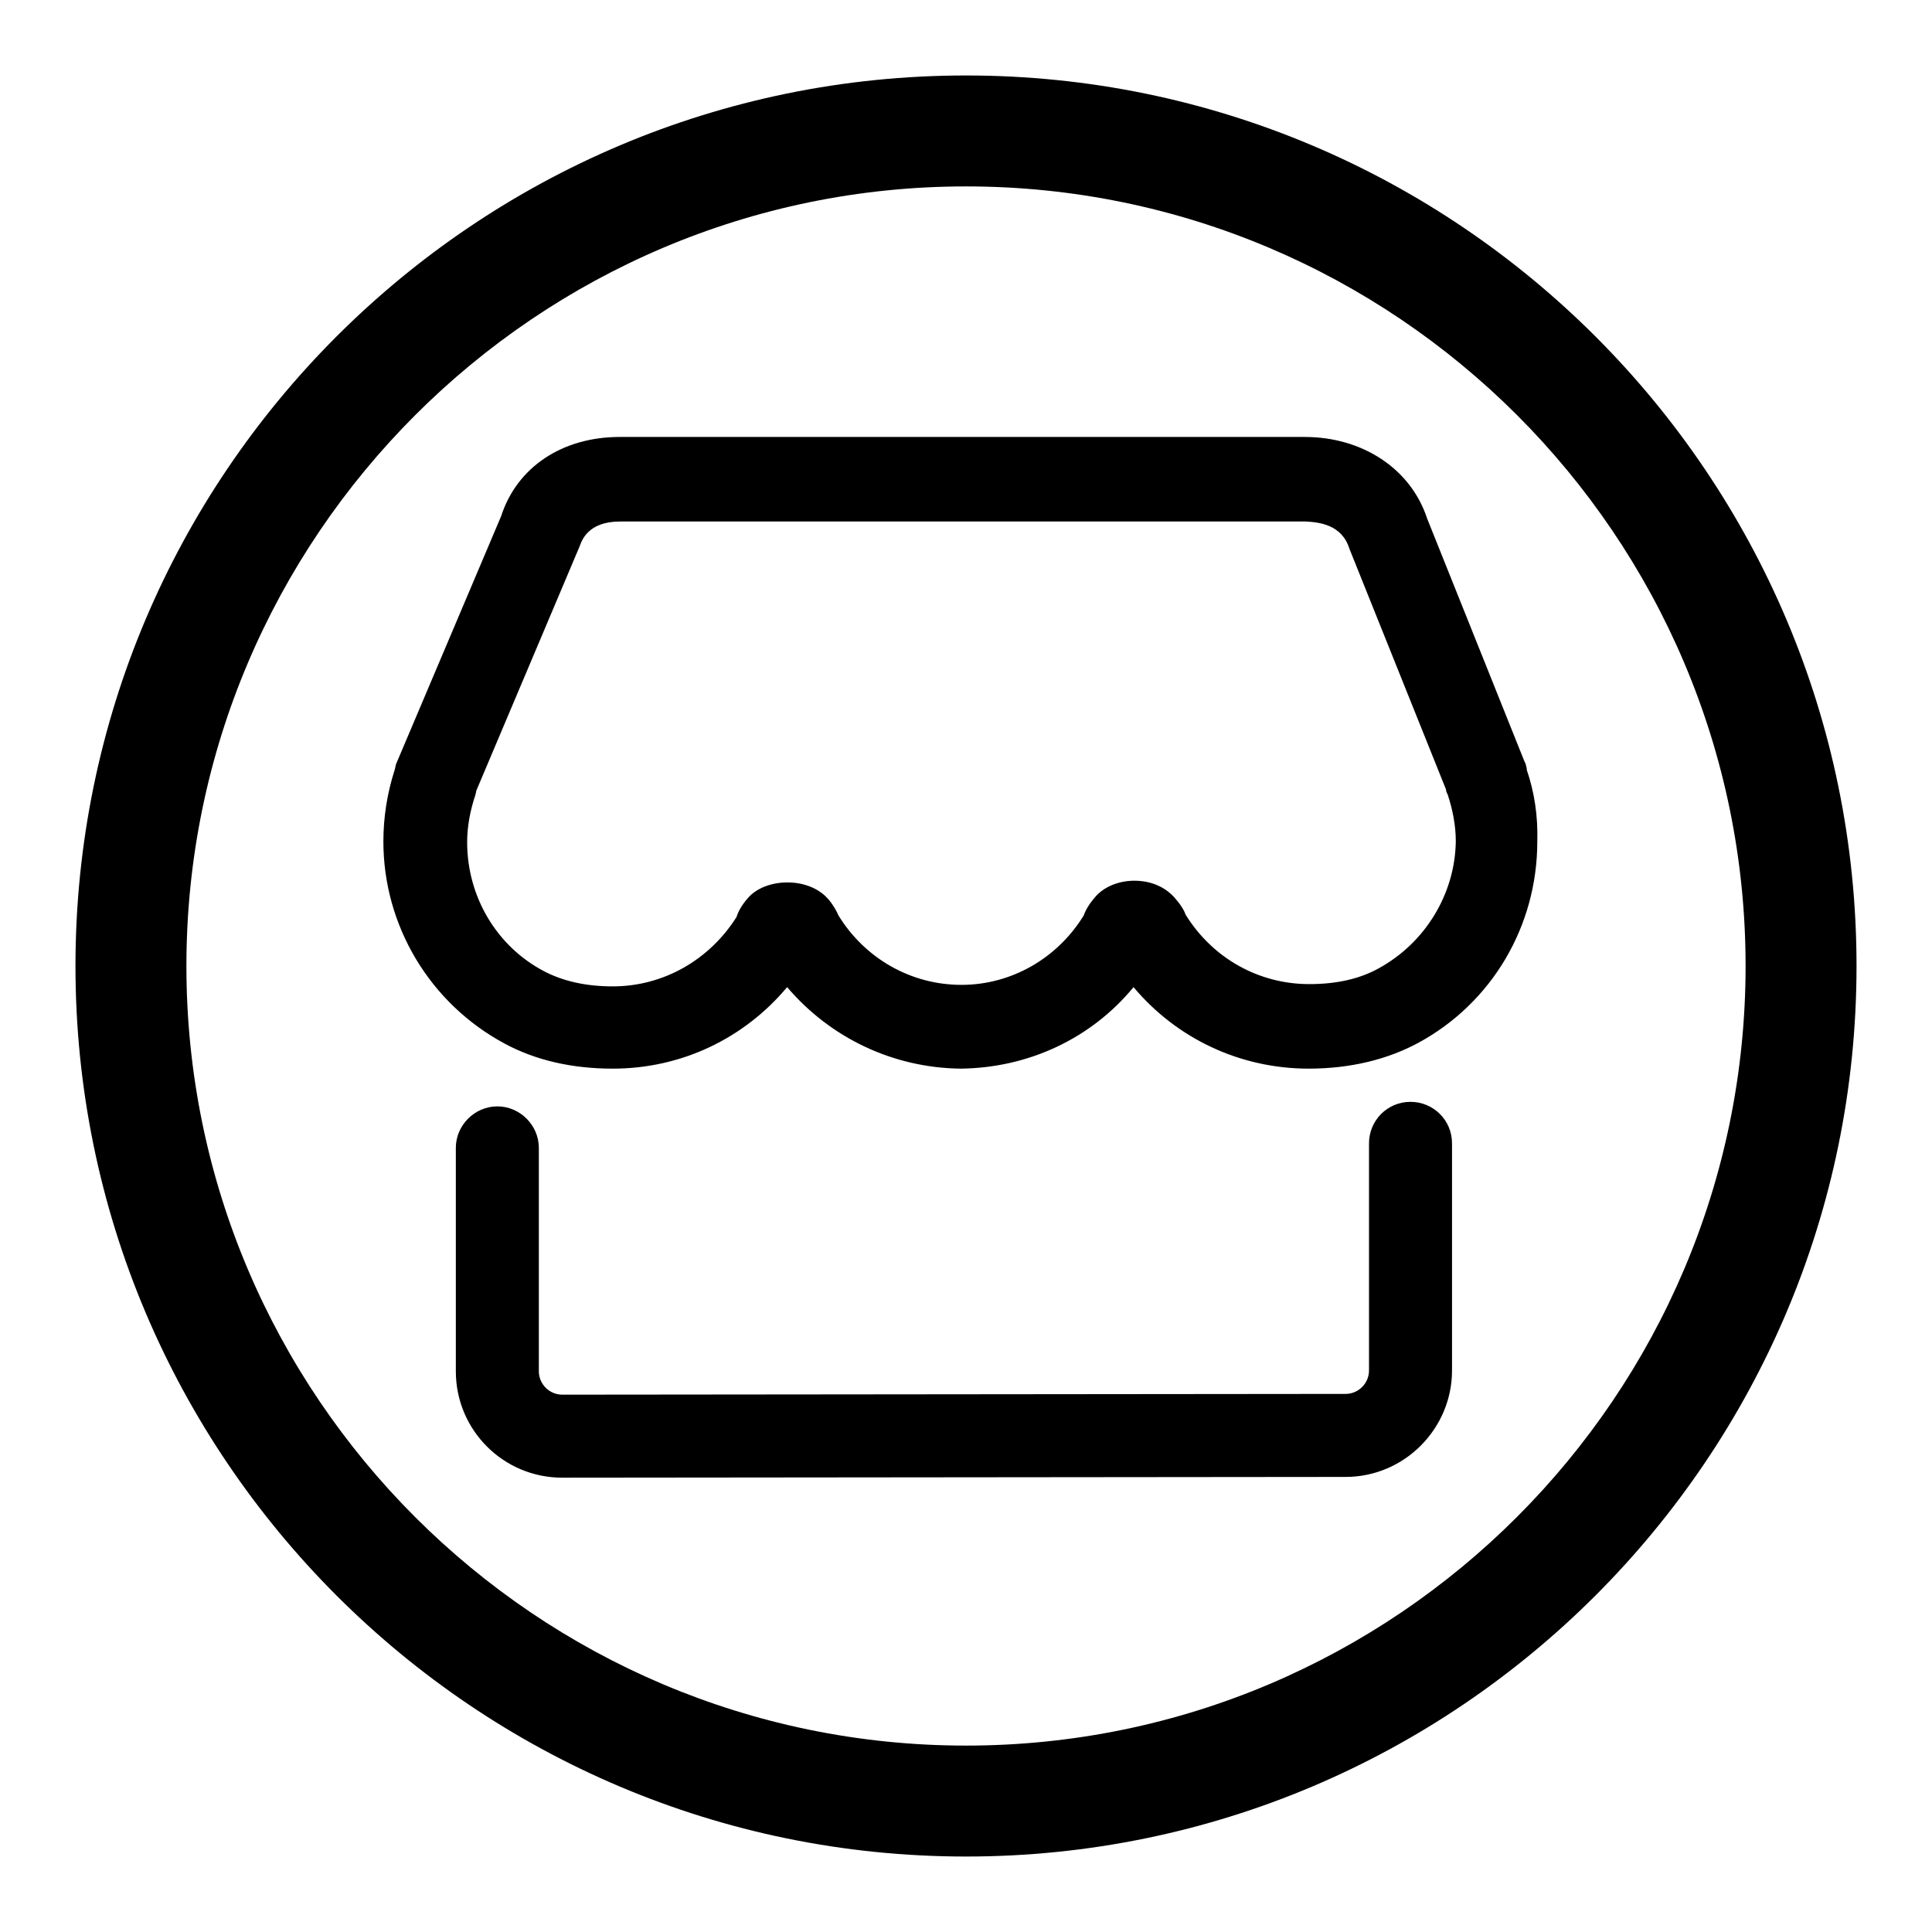
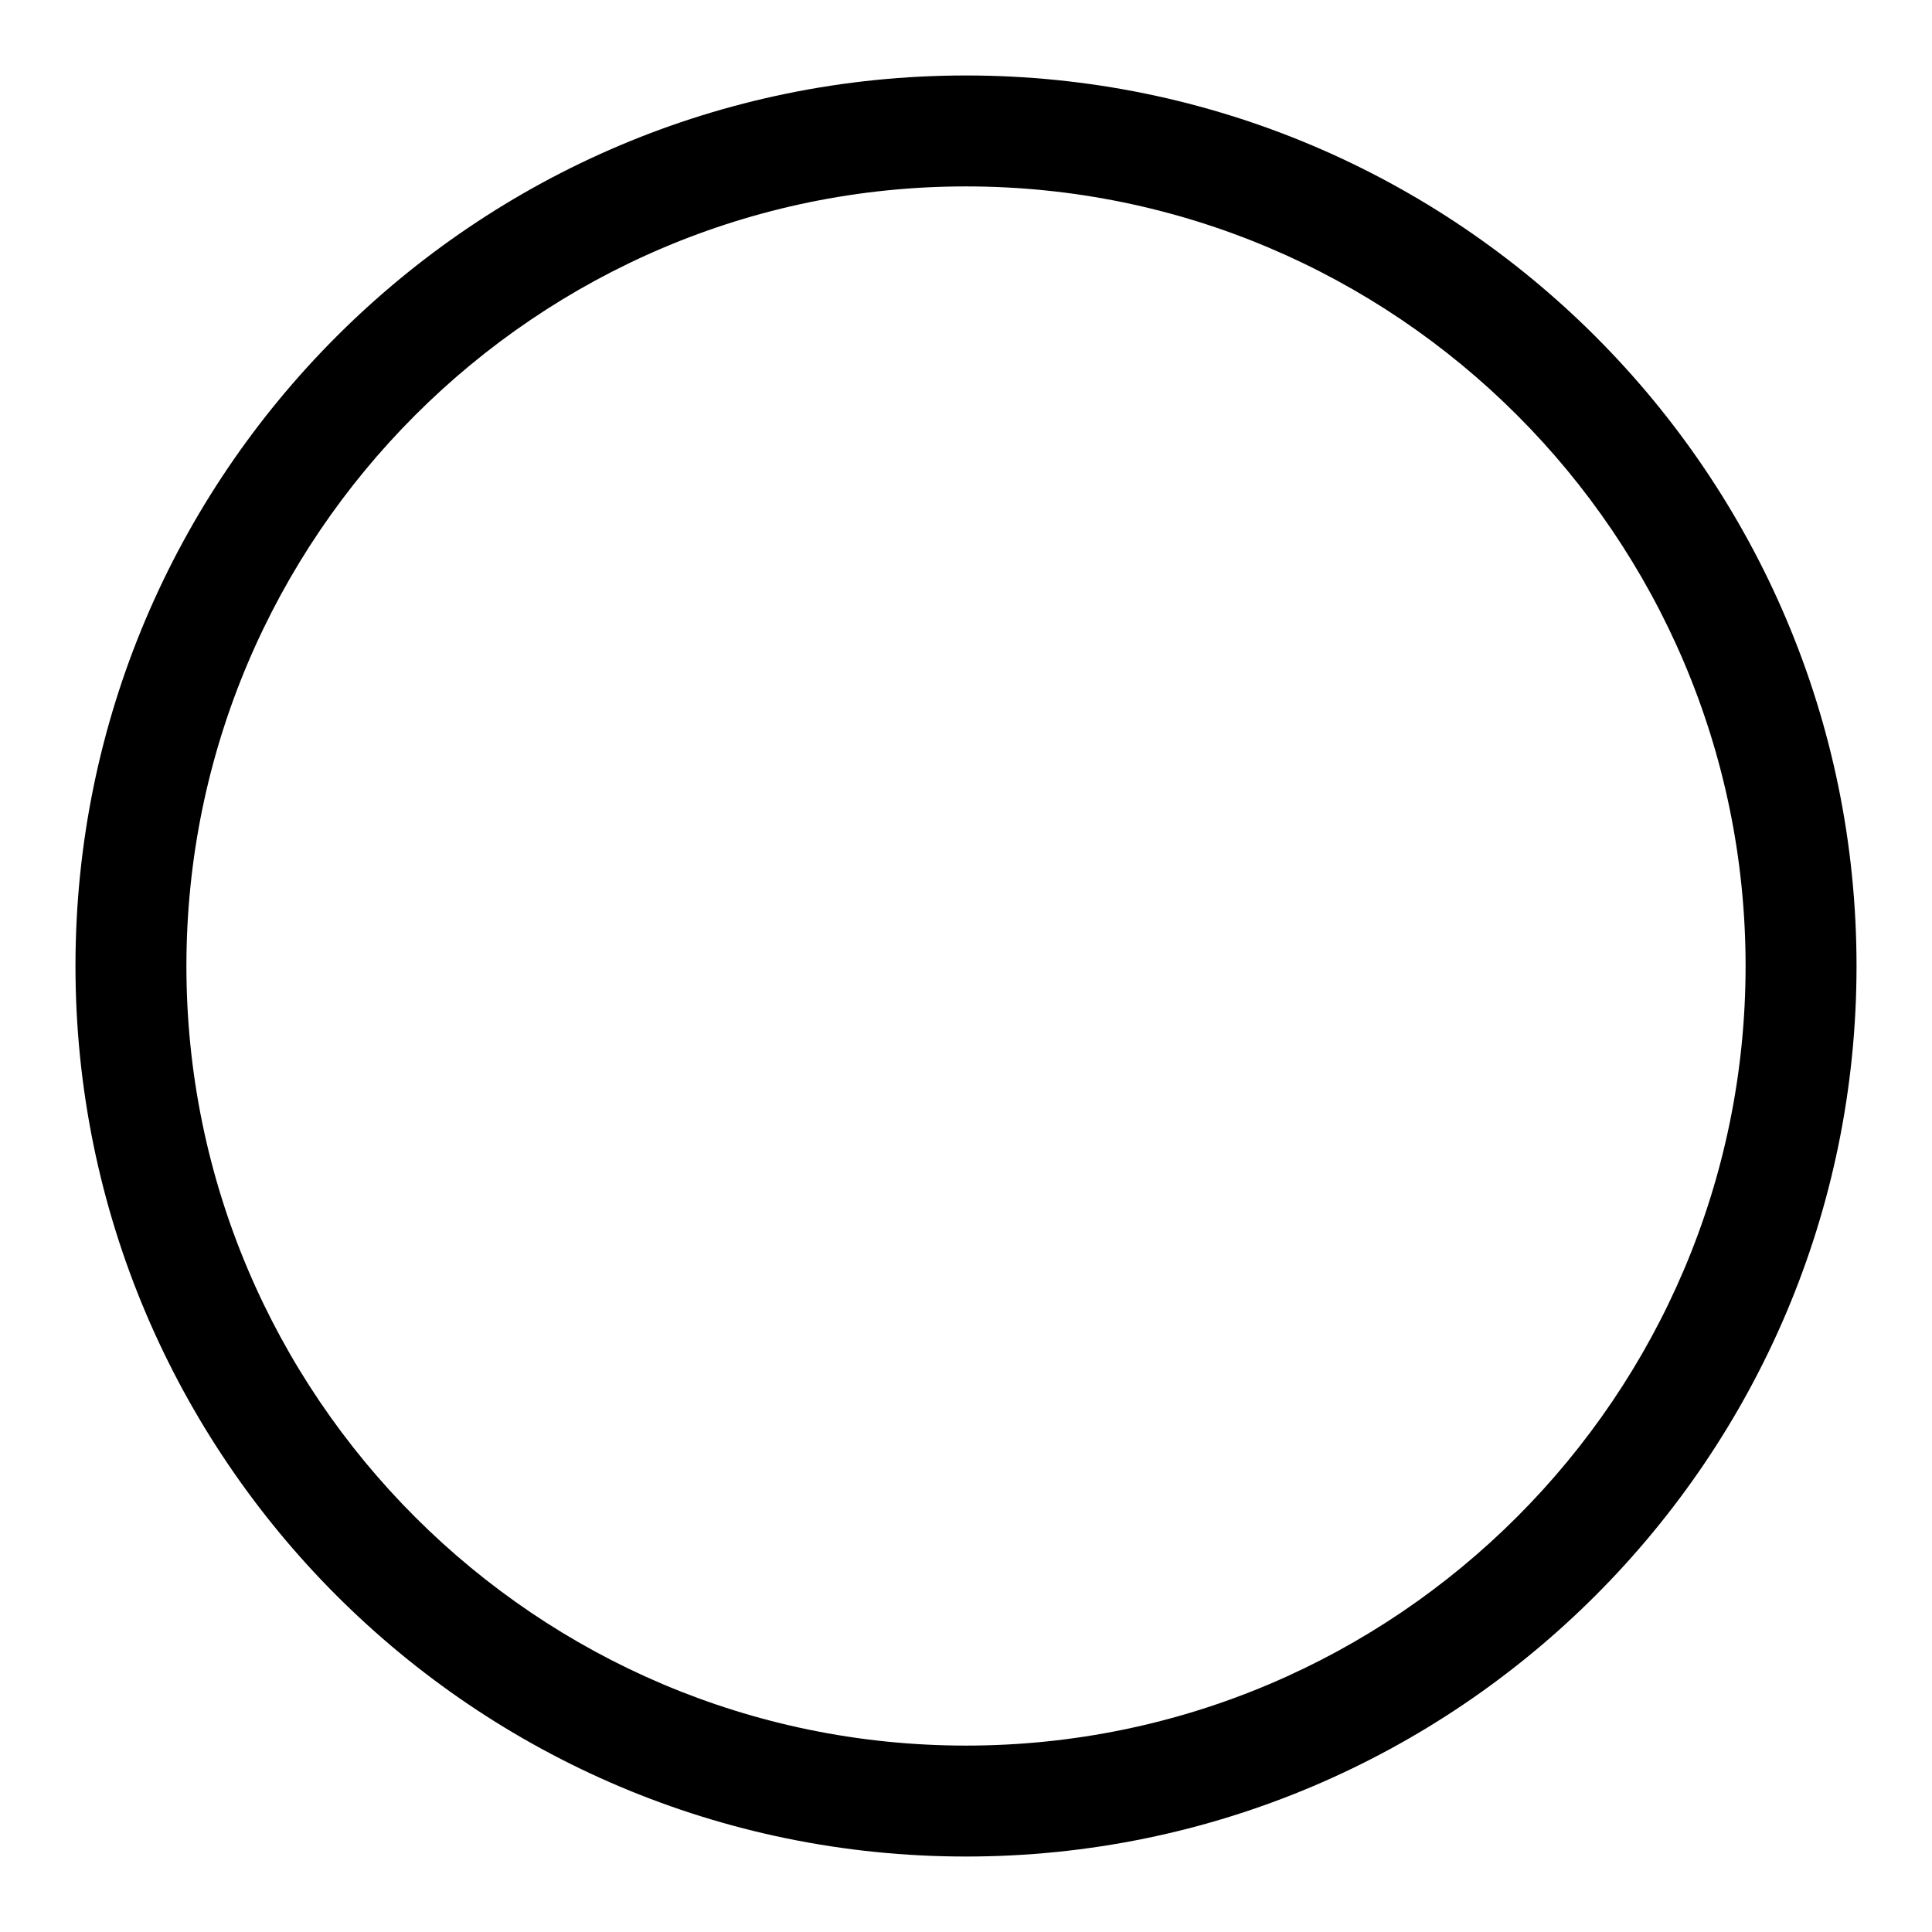
<svg xmlns="http://www.w3.org/2000/svg" version="1.1" x="0px" y="0px" viewBox="0 0 256 256" enable-background="new 0 0 256 256" xml:space="preserve">
  <g>
    <g>
      <path fill="#000000" d="M128,246c65.1,0,118-52.9,118-118c0-65.1-52.9-118-118-118C62.9,10,10,62.9,10,128C10,193.1,62.9,246,128,246L128,246L128,246z M128,24.7c56.9,0,103.3,46.3,103.3,103.3c0,56.9-46.3,103.3-103.3,103.3c-56.9,0-103.3-46.3-103.3-103.3C24.7,71.1,71.1,24.7,128,24.7L128,24.7L128,24.7z" />
-       <path fill="#000000" d="M128,128.6" />
-       <path fill="#000000" d="M202.3,102c0-0.1,0-0.2,0-0.2c-0.1-0.3-0.1-0.6-0.3-0.9l-12.9-32.2c-2.2-6.7-8.7-10.8-16.2-10.8H82.1c-7.6,0-13.6,4-15.7,10.5l-13.9,32.8c-0.1,0.2-0.1,0.5-0.2,0.8c-1,3.1-1.5,6.3-1.5,9.5c0,11.2,6.2,21.5,16.1,26.8l0,0l0,0l0,0l0,0c4.1,2.2,8.9,3.3,14.3,3.3c9.1,0,17.4-4,23.1-10.8c5.7,6.7,14,10.7,23,10.8c9-0.1,17.3-4,22.9-10.8c5.7,6.8,14.1,10.8,23.2,10.8c5.5,0,10.4-1.2,14.5-3.4c9.8-5.3,15.8-15.5,15.8-26.7C203.8,108.1,203.3,104.9,202.3,102L202.3,102L202.3,102z M182.7,128.3c-2.5,1.4-5.6,2.1-9.2,2.1c-6.7,0-12.8-3.4-16.4-9.2c-0.2-0.6-0.7-1.4-1.5-2.3c-0.9-1-2.6-2.2-5.3-2.2c-2.2,0-4.2,0.9-5.3,2.3c-0.7,0.8-1.2,1.7-1.4,2.3c-3.5,5.7-9.6,9.2-16.2,9.2c-6.7,0-12.8-3.5-16.3-9.2c-0.2-0.5-0.7-1.4-1.3-2.1c-2.6-3.1-8.4-2.9-10.7-0.2c-0.8,0.9-1.3,1.8-1.5,2.5c-3.6,5.7-9.7,9.2-16.4,9.2c-3.6,0-6.6-0.7-9.1-2l0,0l0,0c-6.3-3.3-10.2-9.9-10.2-17.1c0-2.1,0.4-4.2,1.1-6.3c0-0.1,0.1-0.3,0.1-0.5l13.7-32.4c0.3-0.8,1.1-3.3,5.4-3.3h90.8c1.8,0.1,4.8,0.4,5.8,3.6l12.8,31.9c0,0.2,0.1,0.5,0.2,0.6c0.7,2.1,1.1,4.2,1.1,6.3C192.8,118.4,188.9,124.9,182.7,128.3L182.7,128.3L182.7,128.3z" />
-       <path fill="#000000" d="M186.9,146c-3.1,0-5.5,2.5-5.5,5.5v30.1c0,1.7-1.4,3.1-3.1,3.1l-103.8,0.1c-1.7,0-3.1-1.4-3.1-3.1v-29.6c0-3-2.5-5.5-5.5-5.5l0,0c-3,0-5.5,2.5-5.5,5.5l0,29.6c0,7.8,6.3,14.1,14.1,14.1l103.8-0.1c7.8,0,14.1-6.4,14.1-14.1v-30.1C192.4,148.4,189.9,146,186.9,146L186.9,146L186.9,146z" />
      <path fill="#000000" d="M180.8,102.9" />
    </g>
  </g>
</svg>